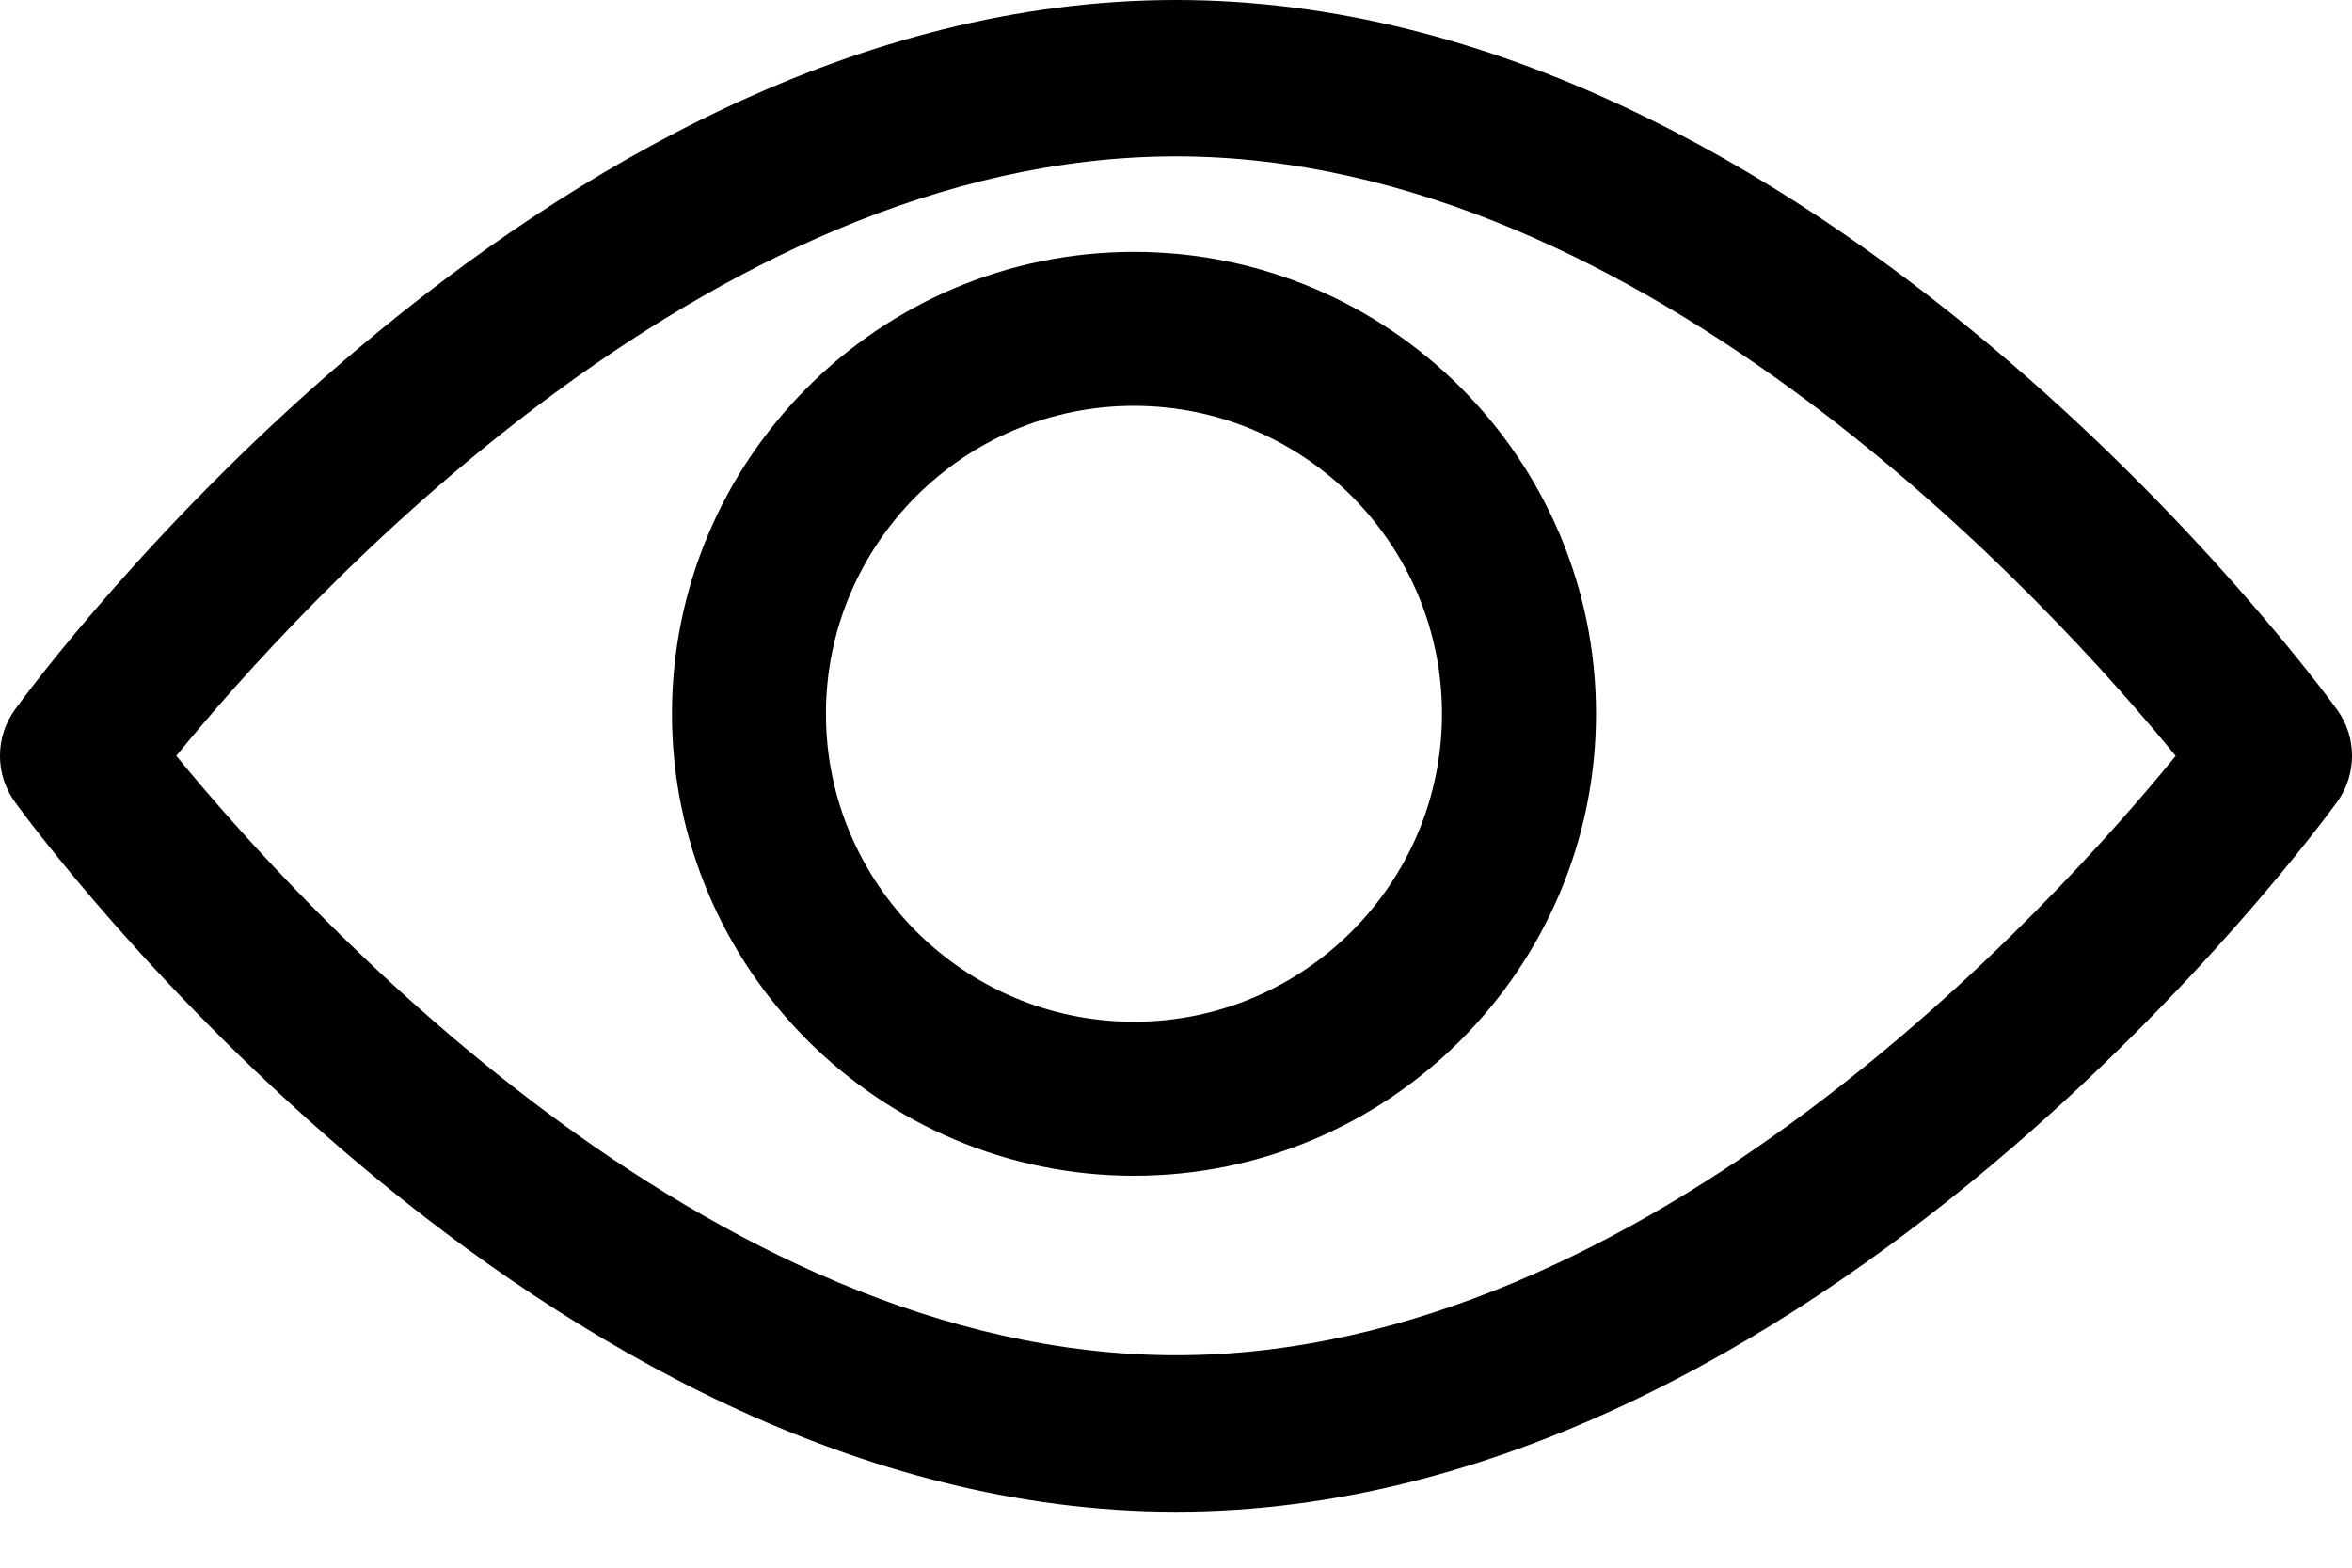
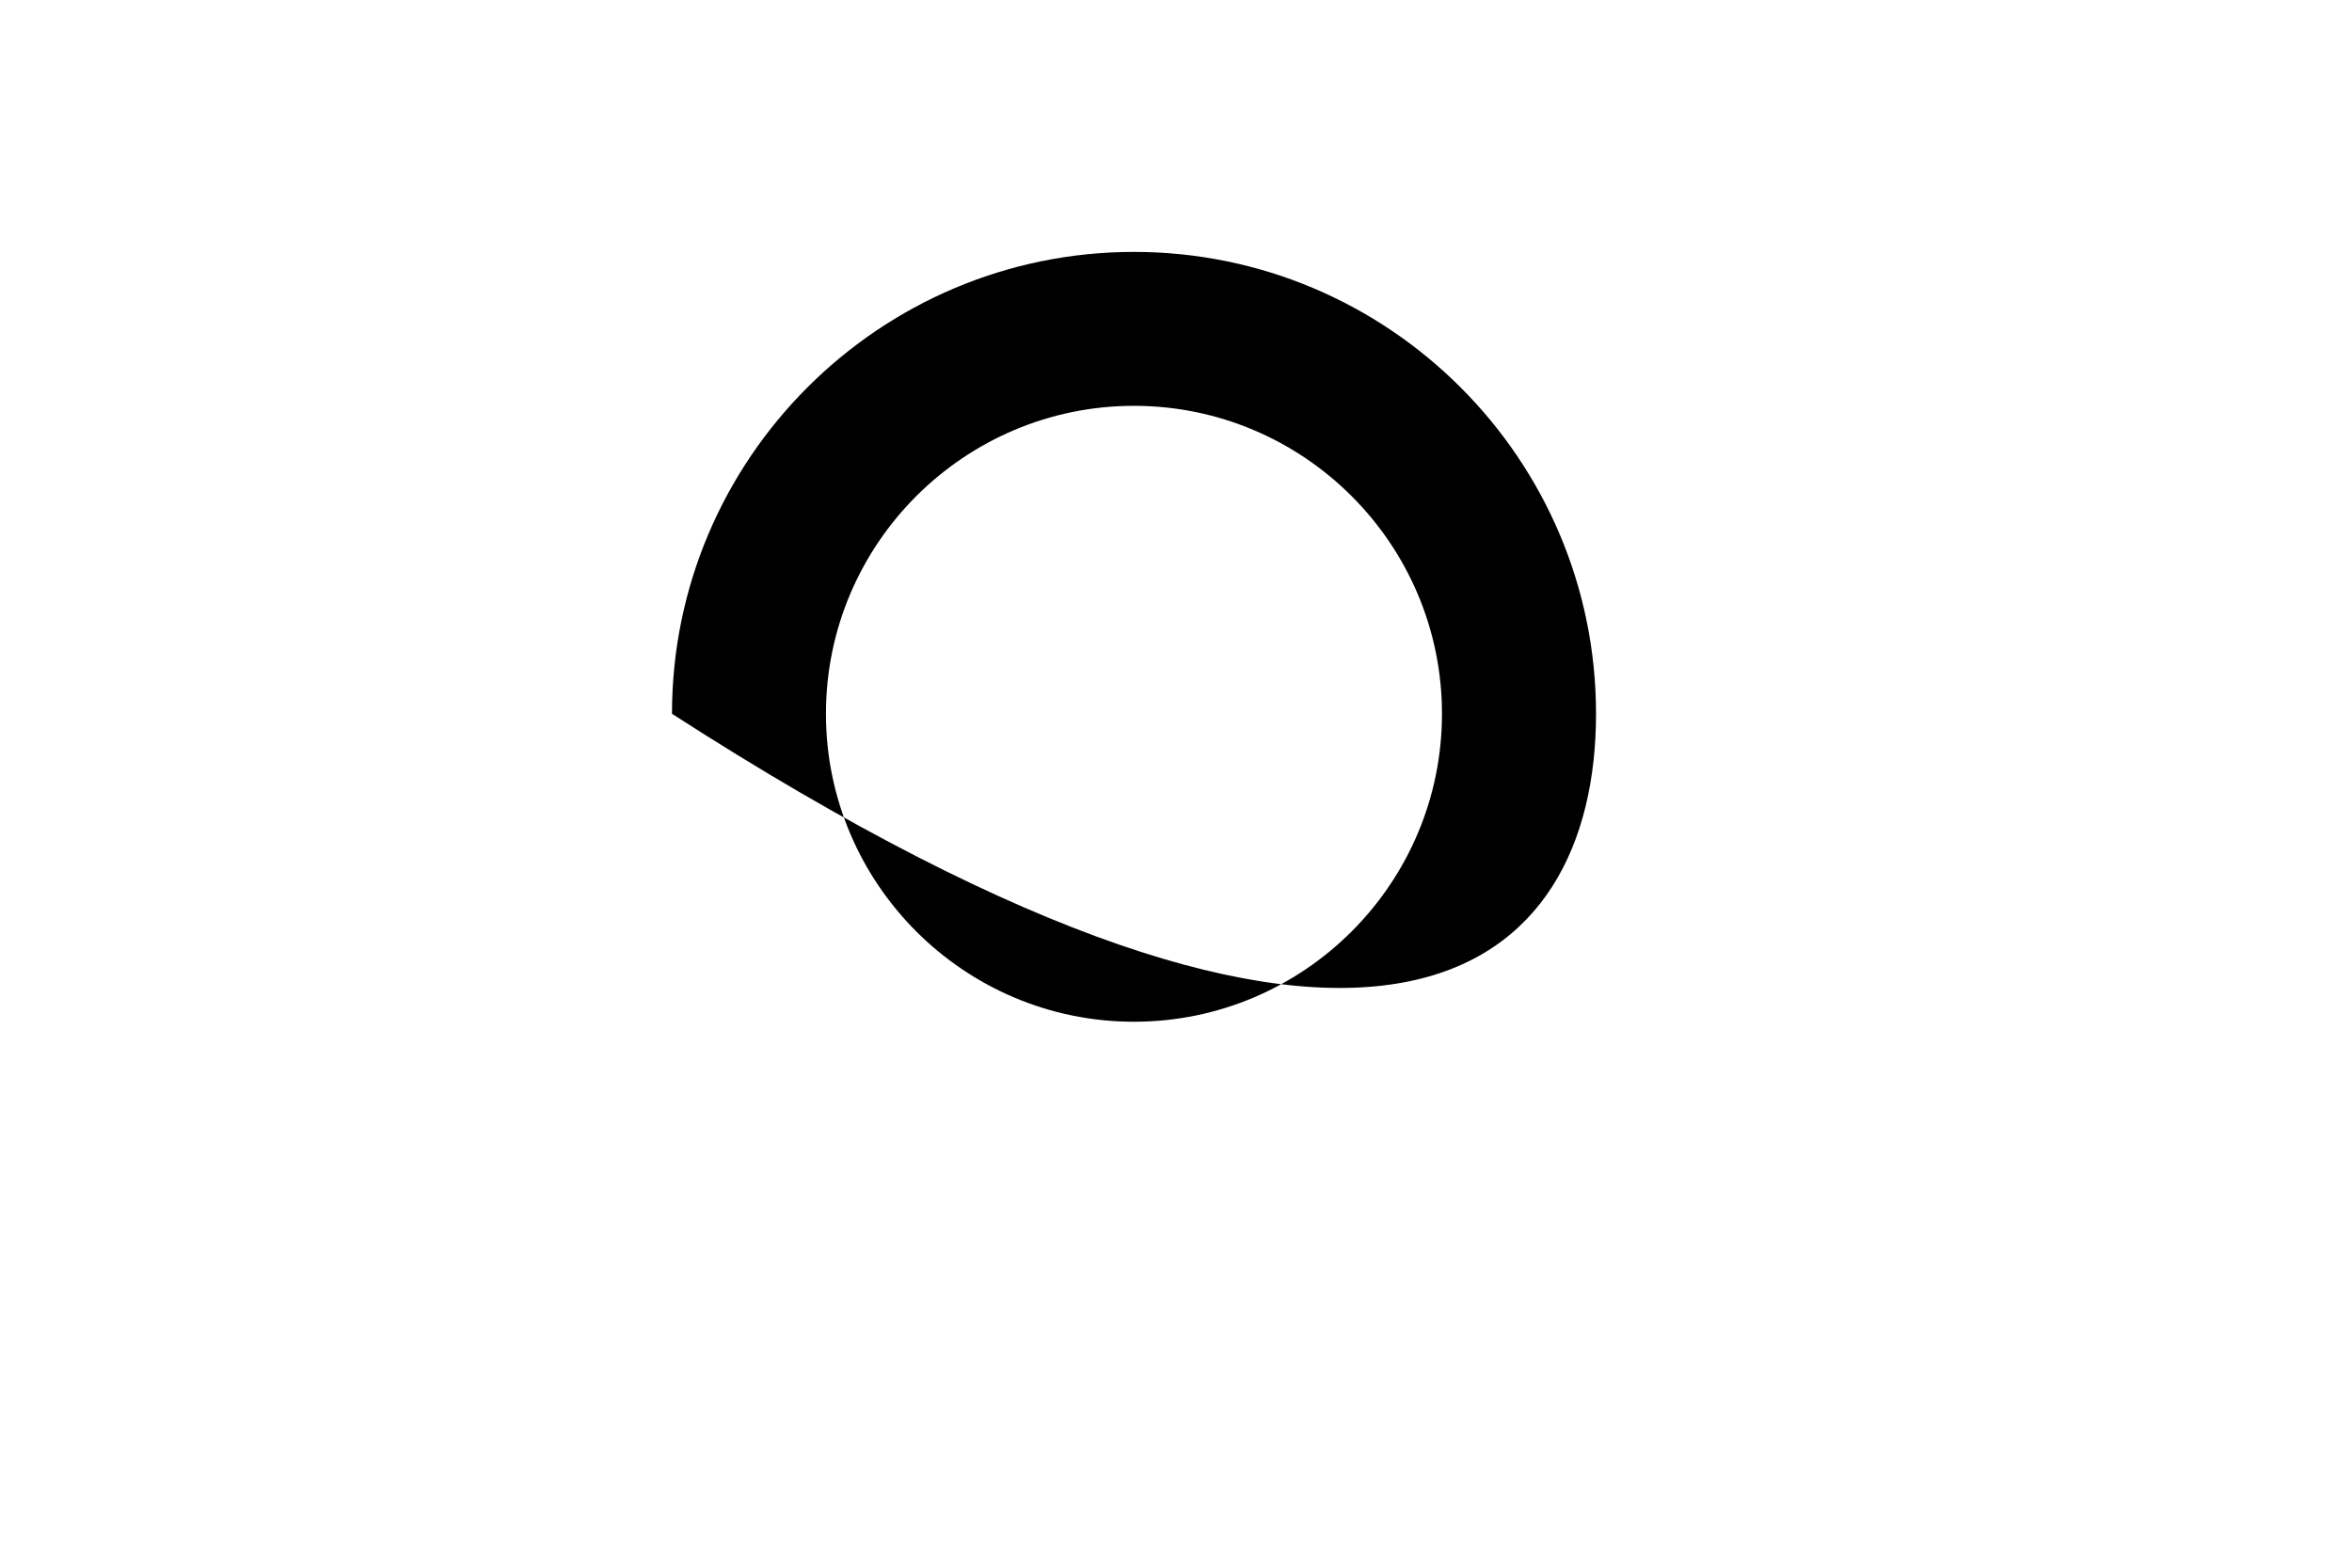
<svg xmlns="http://www.w3.org/2000/svg" width="24px" height="16px" viewBox="0 0 24 16" version="1.1">
  <g id="view">
-     <path d="M23.848 7.243C23.633 6.948 18.524 0 12 0C5.475 0 0.366 6.948 0.152 7.243C-0.051 7.524 -0.051 7.904 0.152 8.185C0.366 8.481 5.475 15.429 12 15.429C18.524 15.429 23.633 8.481 23.848 8.185C24.051 7.905 24.051 7.524 23.848 7.243ZM12 13.832C7.194 13.832 3.031 9.221 1.799 7.714C3.03 6.205 7.184 1.596 12 1.596C16.806 1.596 20.968 6.207 22.201 7.715C20.97 9.224 16.816 13.832 12 13.832Z" id="Shape" fill="#000000" stroke="none" />
-     <path d="M4.714 0C2.115 0 0 2.115 0 4.714C0 7.314 2.115 9.429 4.714 9.429C7.314 9.429 9.429 7.314 9.429 4.714C9.429 2.115 7.314 0 4.714 0ZM4.714 7.857C2.981 7.857 1.571 6.447 1.571 4.714C1.571 2.981 2.981 1.571 4.714 1.571C6.447 1.571 7.857 2.981 7.857 4.714C7.857 6.447 6.447 7.857 4.714 7.857Z" transform="translate(6.857 2.571)" id="Shape" fill="#000000" stroke="none" />
+     <path d="M4.714 0C2.115 0 0 2.115 0 4.714C7.314 9.429 9.429 7.314 9.429 4.714C9.429 2.115 7.314 0 4.714 0ZM4.714 7.857C2.981 7.857 1.571 6.447 1.571 4.714C1.571 2.981 2.981 1.571 4.714 1.571C6.447 1.571 7.857 2.981 7.857 4.714C7.857 6.447 6.447 7.857 4.714 7.857Z" transform="translate(6.857 2.571)" id="Shape" fill="#000000" stroke="none" />
  </g>
</svg>